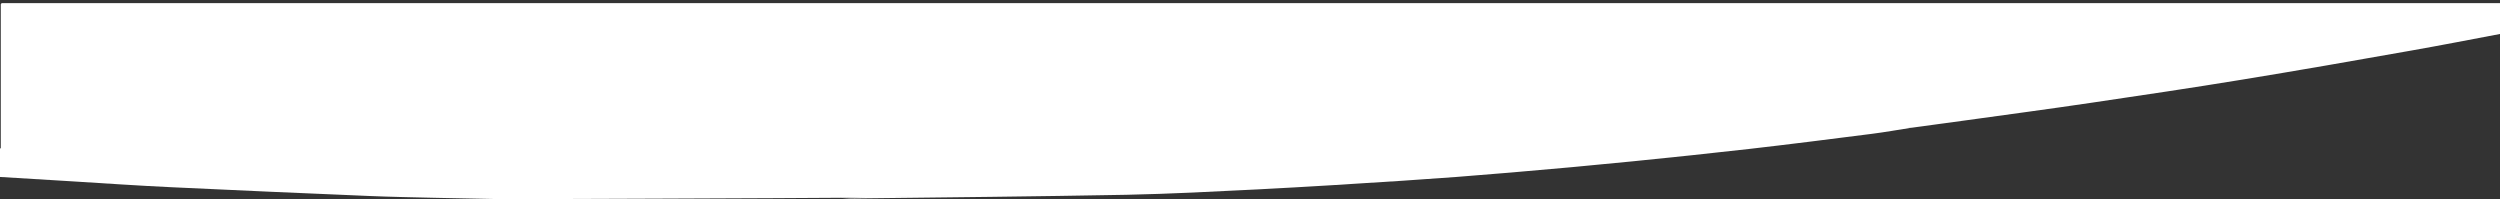
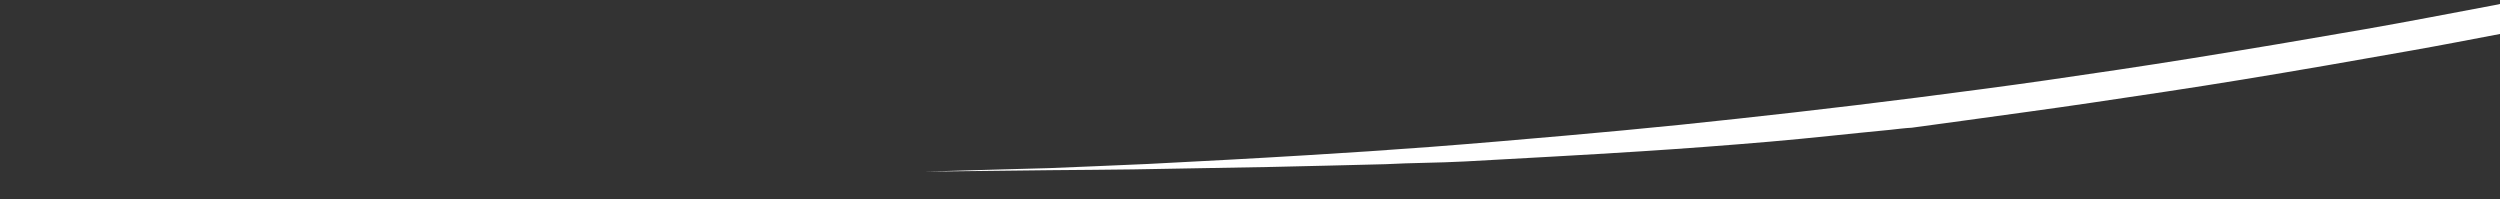
<svg xmlns="http://www.w3.org/2000/svg" version="1.1" id="Ebene_1" x="0px" y="0px" viewBox="0 0 1920 153" style="enable-background:new 0 0 1920 153;" xml:space="preserve">
  <rect x="0" y="0" width="1920" height="153" fill="#333333" stroke="none" />
  <style type="text/css">
	.st0{fill:#FFFFFF;}
</style>
-   <path class="st0" d="M1921,21.5c0,0-475.9,80.3-636,94c-504,43-903.1,30.9-1028,26c-64.1-2.5-256-20-256-20L1,2.4l1920,0V21.5z" />
  <g>
-     <path class="st0" d="M1920.5,3.5v0.6l-312,64.8l-459.3,54l-381.3,15.3l-431.3,5.3l-336-21.3l0-119.1c0,0,1855,0,1920,0   C1920.5,3.1,1920.5,3.5,1920.5,3.5z" />
-     <path class="st0" d="M644.3,151.9c-25.8,0.3-255.3,1.1-256.4,1.1c-18.3-0.4-36.6-0.7-54.9-1.1c-16.6-0.4-33.3-0.7-49.9-1.4   c-50.4-2.1-100.8-4.3-151.1-6.7c-25.9-1.2-51.8-3-77.7-4.6c-18.1-1.1-36.2-2.2-54.3-3.3c0-7.3,0-14.7,0-22   c17.8,1.3,35.5,2.9,53.3,3.9c45.7,2.7,91.4,5.4,137.2,7.6c36.8,1.8,73.5,3.1,110.3,4.4c96.6,3.3,193.2,3.2,289.8,2.8   c39.8-0.2,79.6-0.6,119.4-0.9c32.3-0.4,64.7-1.7,97.1-2.1c21-0.2,41.9-0.3,62.9-0.6c35.6-0.5,71.2-1.2,106.8-1.9   c29.1-0.6,60.2-0.4,89.3-1.1c-4.1,0.6-10.1,2.3-14.2,2.7c-24.4,2.4-48.8,4.9-73.3,7c-25.1,2.2-50.2,4.2-75.4,6   c-20.7,1.5-41.4,2.8-62.1,4c-20.6,1.2-41.1,2.1-61.7,3c-17.3,0.8-34.9,1.2-52.2,1.7c-16.8,0.5-33.7,0.7-50.5,1.1   C665.8,151.8,655.3,151.6,644.3,151.9z" />
    <path class="st0" d="M807,130.7c21-0.2,41.9-0.3,62.9-0.6c35.6-0.6,71.2-1.2,106.8-1.9c29.1-0.6,58.2-1.4,87.3-2.1   c20.3-1.1,40.6-1,61-2.1c45.2-2.5,90.4-4.9,135.6-7.8c32.9-2.1,65.8-4.6,98.6-7.4c32.6-2.8,59.9-6,92.5-9.1   c3.6-0.4,12.7-1.5,16.4-1.6c14.4-2,28.9-3.9,43.3-5.9c31.6-4.4,63.3-8.6,94.9-13.3c38.5-5.7,77-11.4,115.4-17.7   c43.5-7.1,86.9-14.7,130.3-22.4c22.7-4,46.3-8.6,69-12.9c0-7,0-12.6,0-23.1c-0.7,0.3-4.3,1-5,1.1c-33.2,6.2-66.3,12.7-99.6,18.5   c-44.6,7.8-89.2,15.3-133.9,22.5c-36.8,5.9-73.7,11.4-110.6,16.7c-33.3,4.8-66.7,9.1-100,13.4c-31.2,4-62.4,7.7-93.7,11.3   c-29.1,3.3-58.3,6.5-87.4,9.5c-29.6,3-59.3,5.8-89,8.4c-34.3,3-68.6,6-103,8.6c-31.7,2.4-63.4,4.5-95.2,6.4   c-40.5,2.5-81.1,4.6-121.7,6.7c-25.3,1.2-50.6,2.1-75.9,3.2c-12.1,0.3-24.2,0.6-36.4,1c-19.9,0.5-39.8,1.1-59.7,1.7   C742.3,131.4,774.6,131.1,807,130.7z" />
-     <path class="st0" d="M1064,126.1c20.3-1,40.6-2,60.8-3.1c45.2-2.5,90.4-4.9,135.6-7.8c32.9-2.1,65.7-4.5,98.6-7.4   c32.6-2.8,65.2-6.4,97.8-9.5c3.7-0.4,7.4-0.1,11.1-0.2c-10.1,1.6-20.2,3.4-30.4,4.7c-31.4,4-62.8,8-94.2,11.6   c-29.8,3.4-59.6,6.5-89.4,9.5c-31.2,3.1-62.3,6-93.5,8.6c-27.7,2.4-55.5,4.5-83.2,6.3c-36.7,2.4-73.5,4.7-110.3,6.6   c-33.9,1.7-67.9,3.5-101.9,4.2c-69.5,1.3-139,2-208.4,2.8c-4.1,0.1-8.3-0.3-12.4-0.5c11-0.3,21.9-0.7,32.9-0.9   c16.8-0.4,33.6-0.6,50.4-1.2c17.3-0.5,34.5-1.2,51.8-2c20.6-0.9,41.1-1.9,61.7-3c20.7-1.2,41.4-2.5,62.1-4   c25.1-1.8,50.3-3.8,75.4-6c24.4-2.1,48.9-4.6,73.3-7C1055.9,127.4,1060,126.7,1064,126.1z" />
  </g>
</svg>